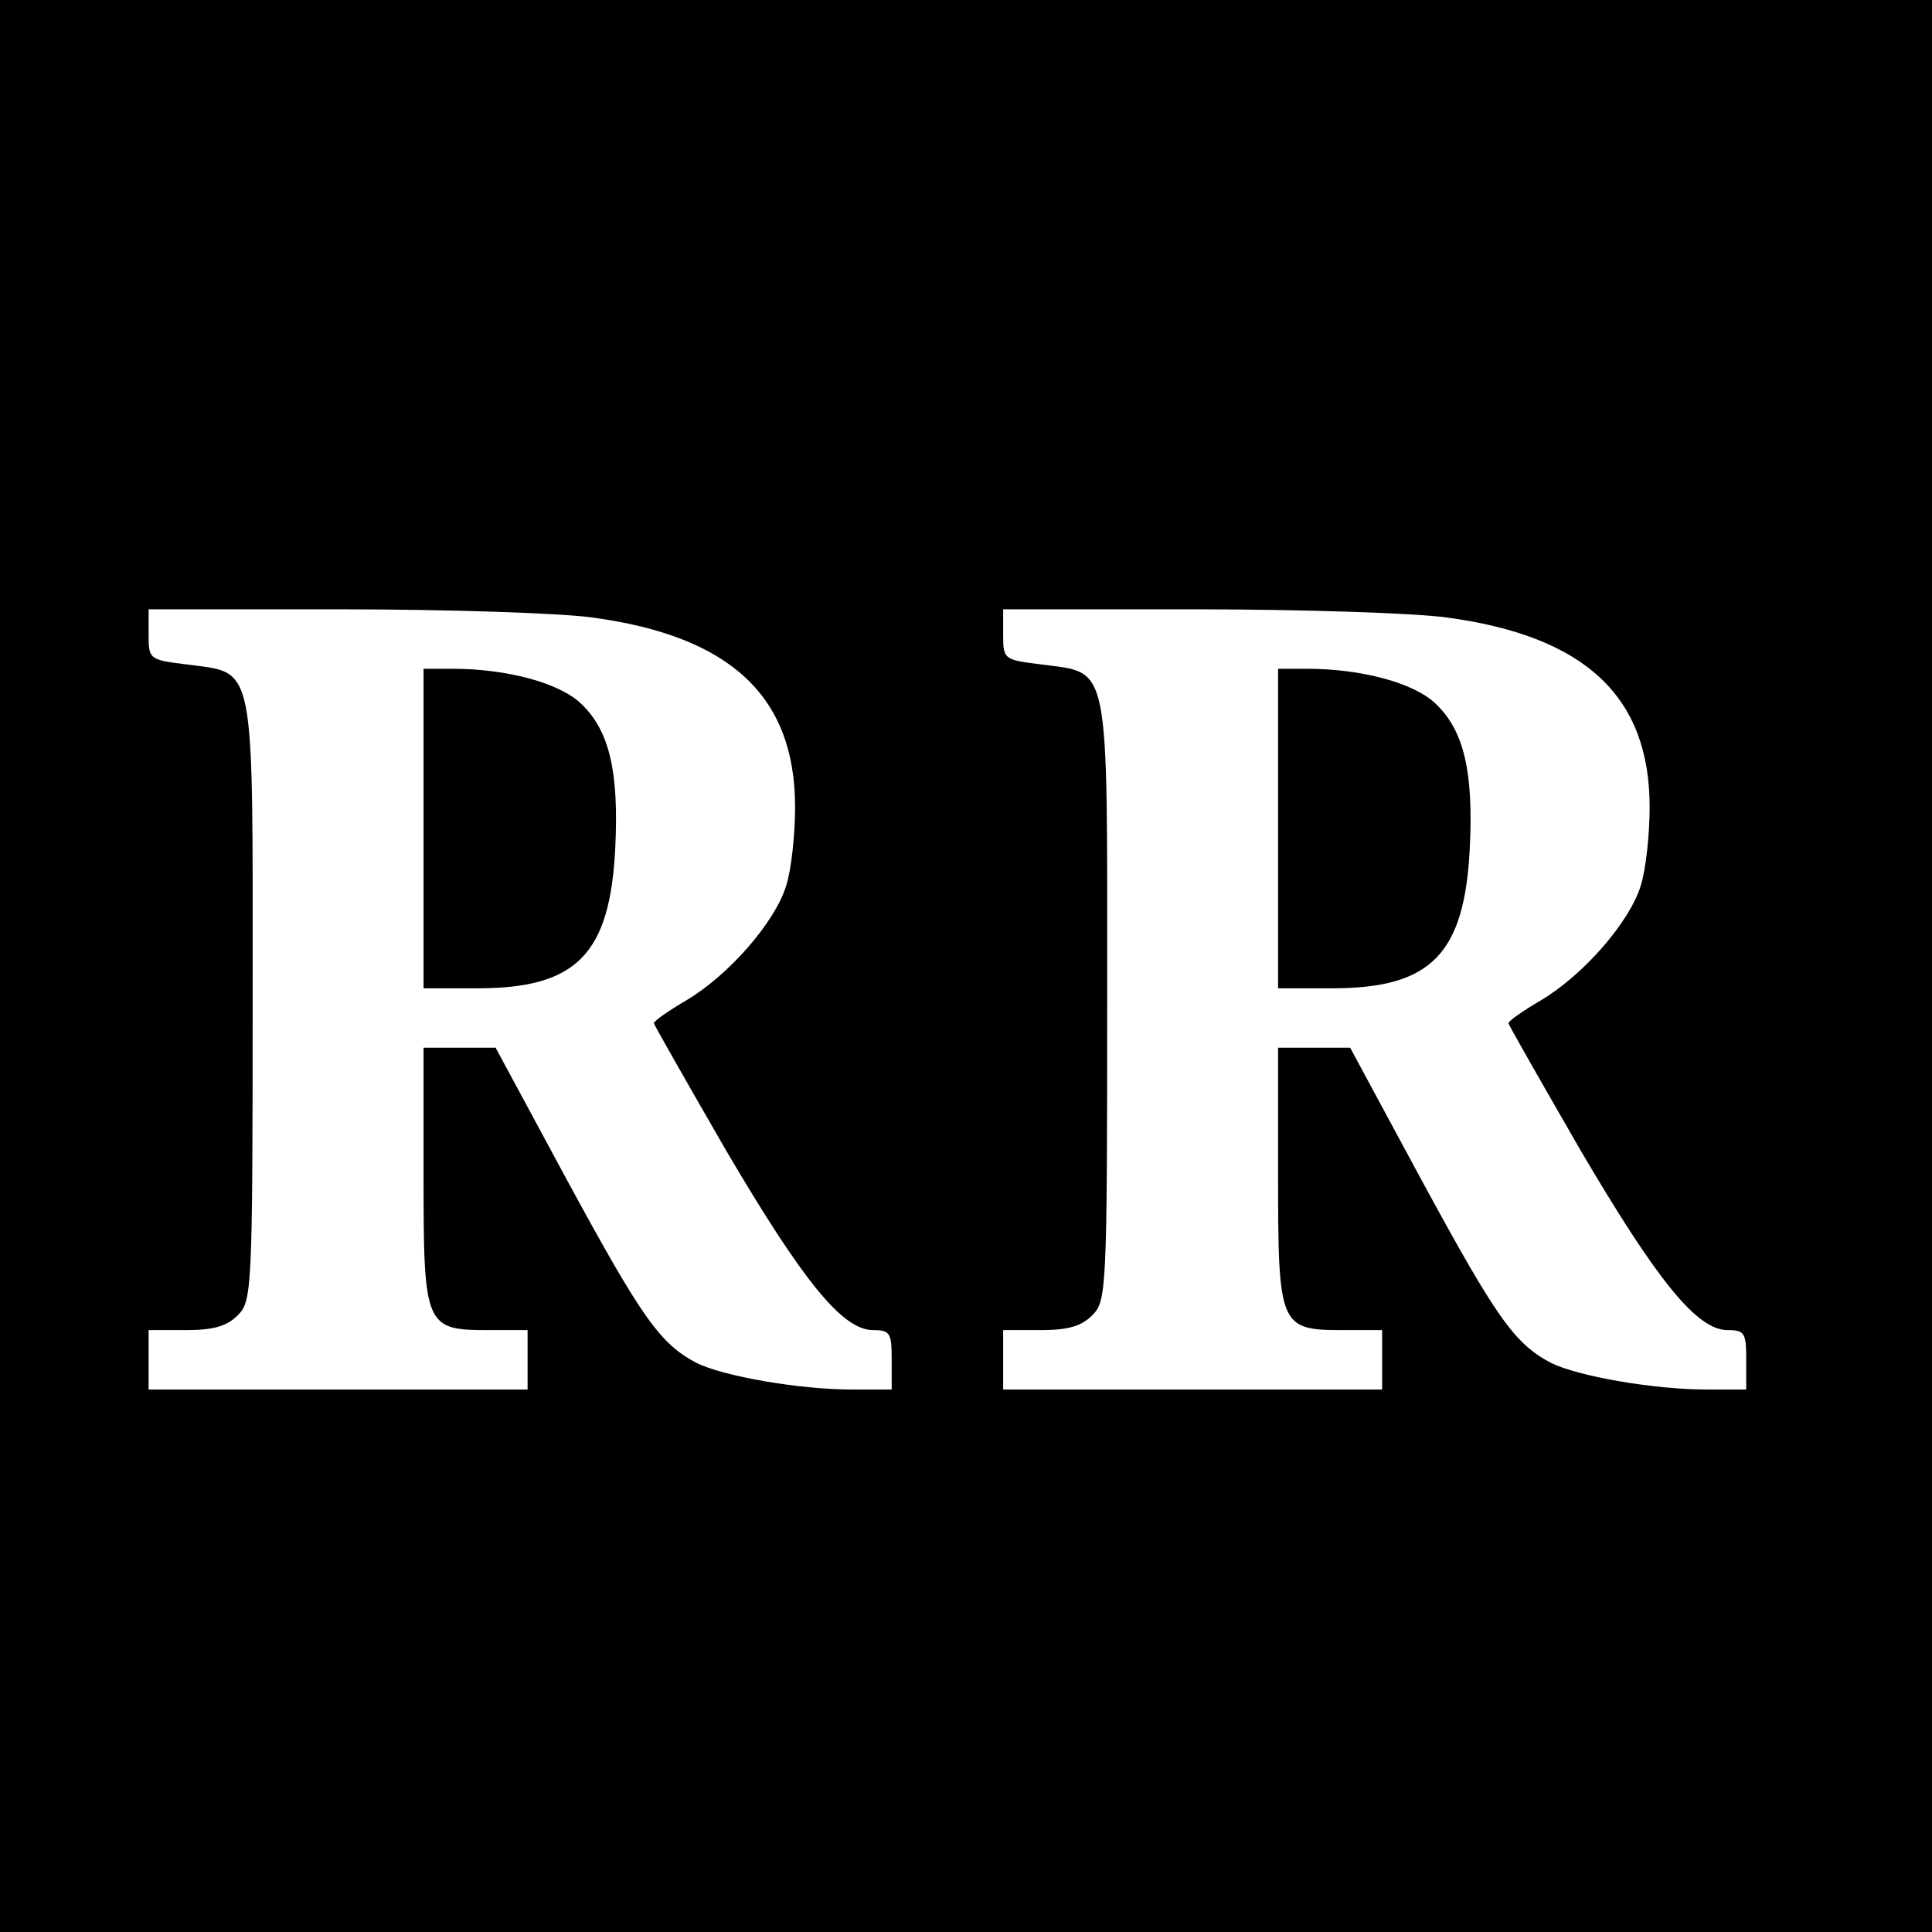
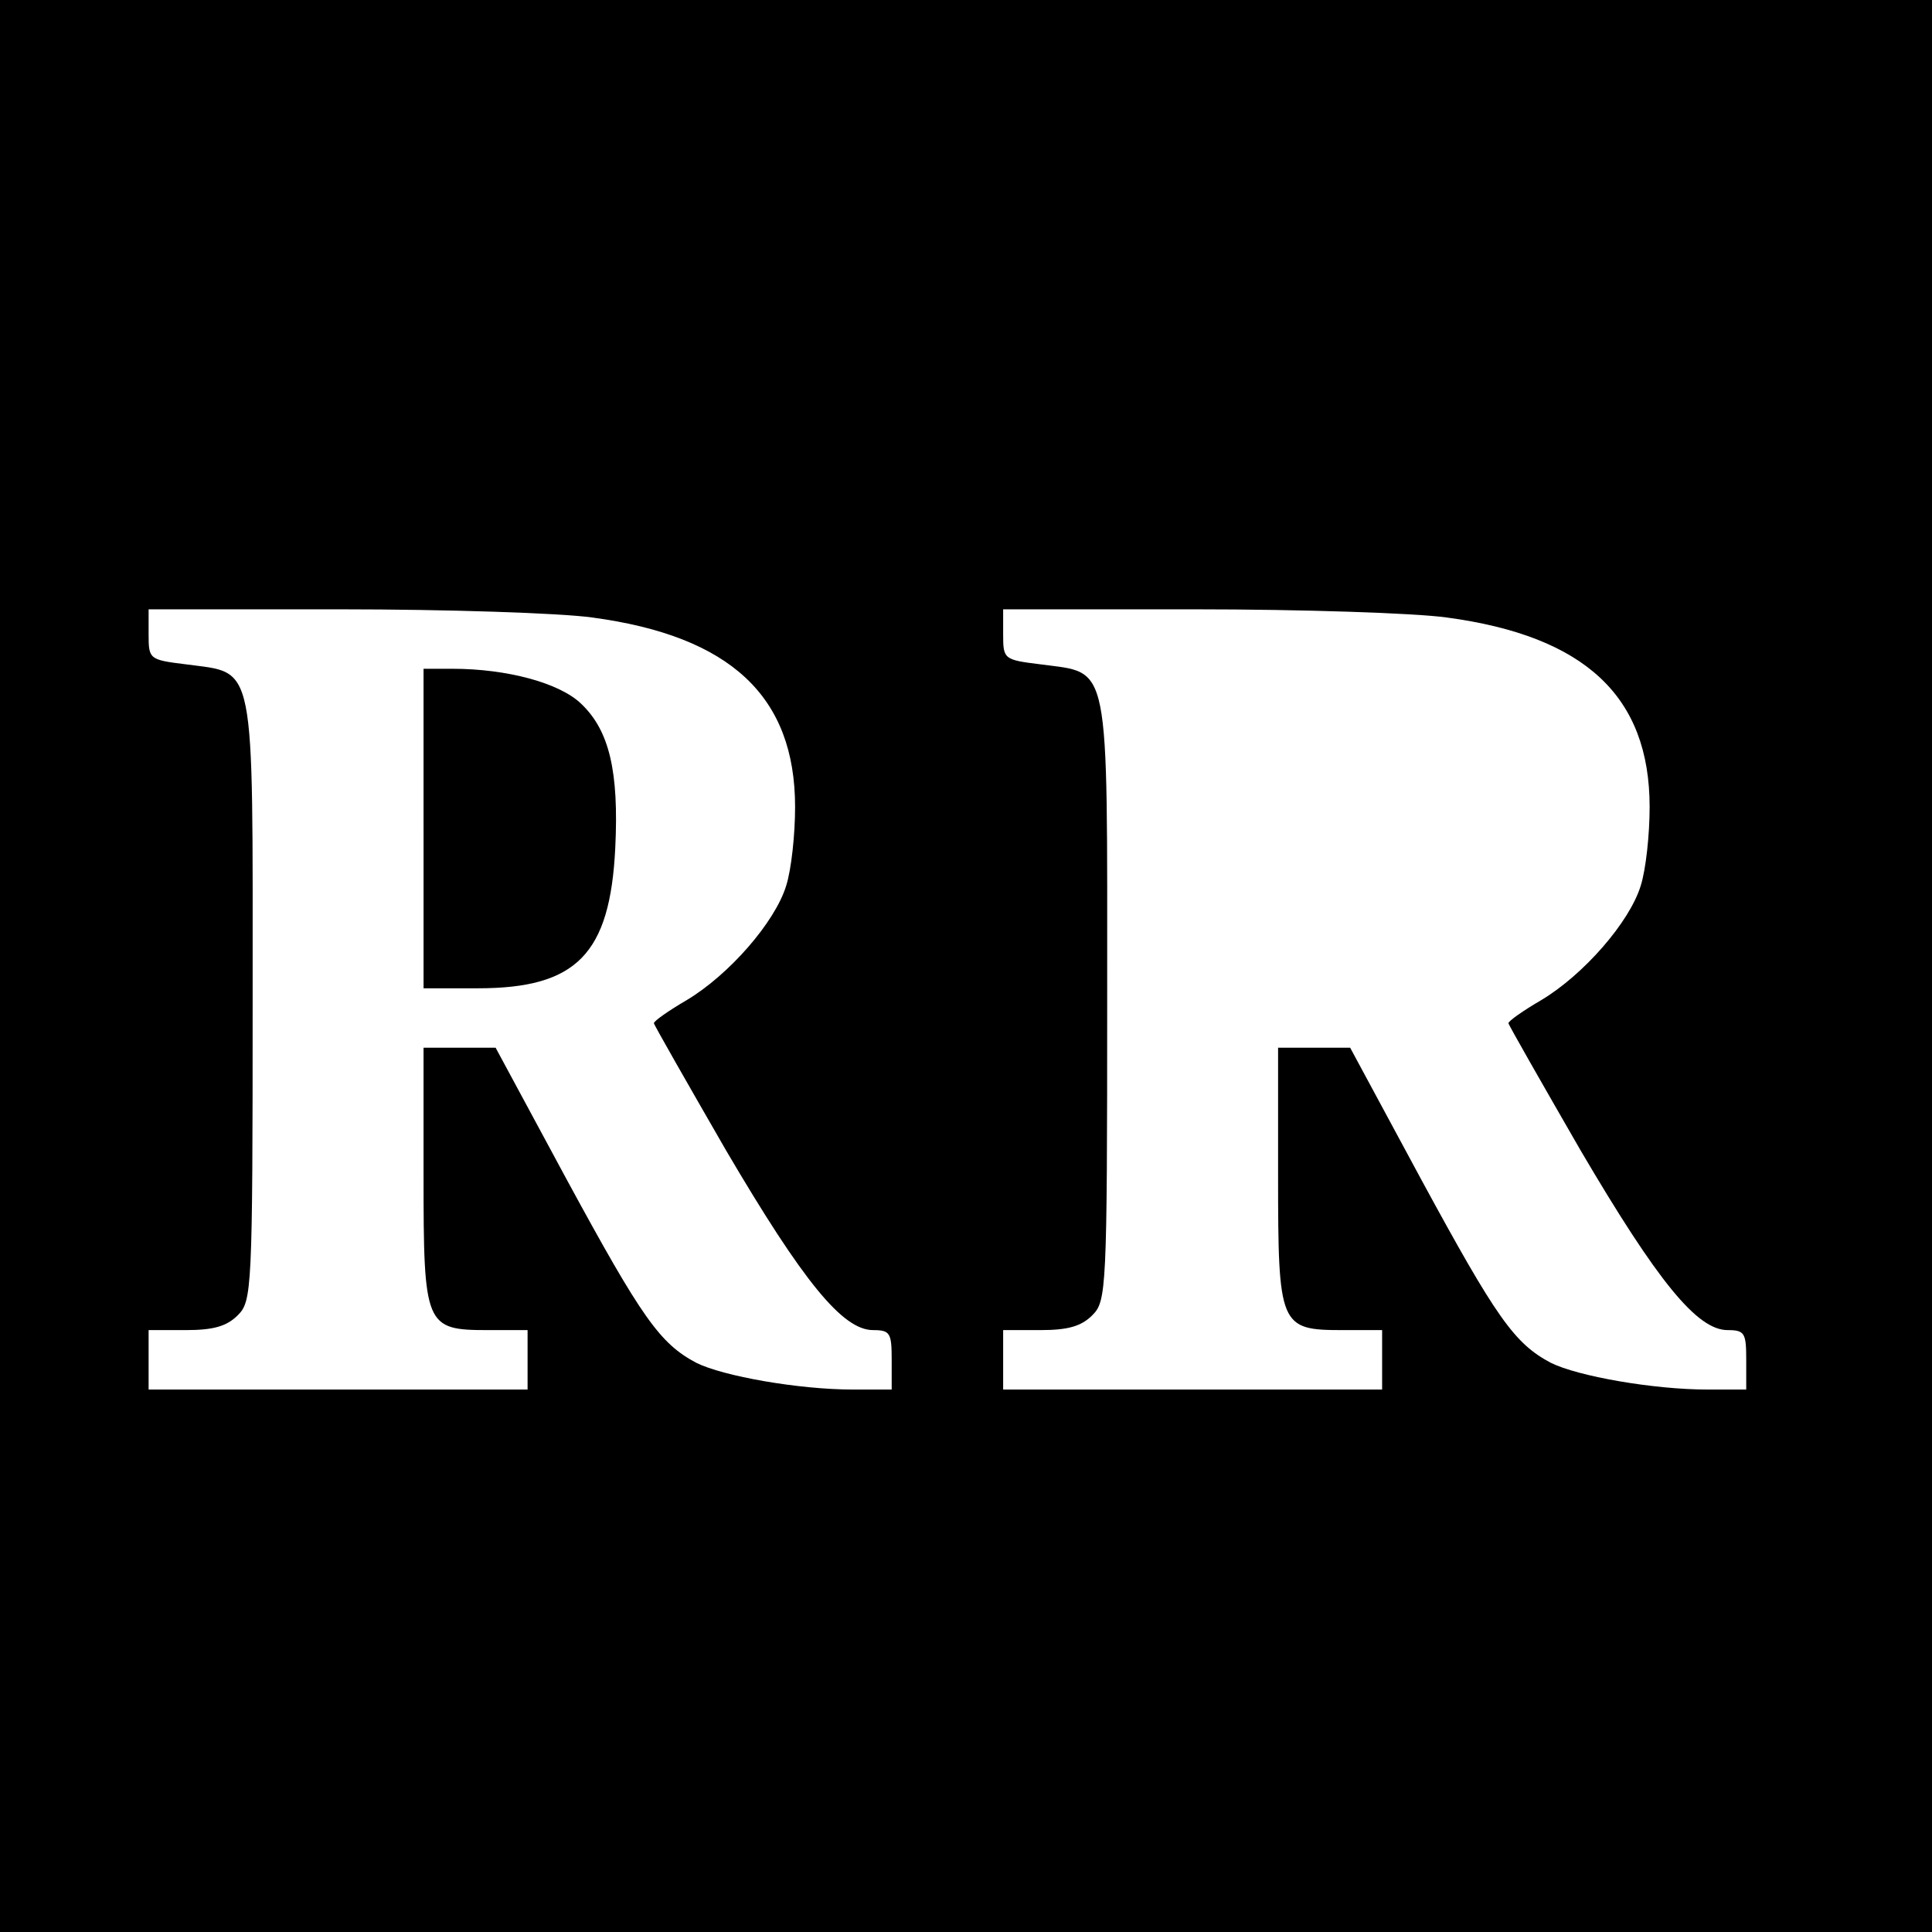
<svg xmlns="http://www.w3.org/2000/svg" version="1.0" width="260pt" height="260pt" viewBox="0 0 260 260" preserveAspectRatio="xMidYMid meet">
  <g transform="translate(0,260) scale(0.1,-0.1)" fill="#000000" stroke="none">
    <path d="M0 1300 l0 -1300 1300 0 1300 0 0 1300 0 1300 -1300 0 -1300 0 0 -1300z m797 469 c186 -25 273 -106 273 -255 0 -37 -5 -84 -12 -106 -15 -49 -77 -120 -134 -154 -24 -14 -44 -28 -44 -31 0 -2 44 -79 97 -171 104 -177 157 -242 198 -242 23 0 25 -4 25 -40 l0 -40 -52 0 c-73 0 -175 18 -211 36 -49 26 -73 60 -174 246 l-96 178 -49 0 -48 0 0 -172 c0 -203 2 -208 87 -208 l53 0 0 -40 0 -40 -255 0 -255 0 0 40 0 40 50 0 c37 0 55 5 70 20 19 19 20 33 20 425 0 463 5 438 -90 451 -49 6 -50 7 -50 40 l0 34 259 0 c143 0 295 -5 338 -11z m1150 0 c186 -25 273 -106 273 -255 0 -37 -5 -84 -12 -106 -15 -49 -77 -120 -134 -154 -24 -14 -44 -28 -44 -31 0 -2 44 -79 97 -171 104 -177 157 -242 198 -242 23 0 25 -4 25 -40 l0 -40 -52 0 c-73 0 -175 18 -211 36 -49 26 -73 60 -174 246 l-96 178 -49 0 -48 0 0 -172 c0 -203 2 -208 87 -208 l53 0 0 -40 0 -40 -255 0 -255 0 0 40 0 40 50 0 c37 0 55 5 70 20 19 19 20 33 20 425 0 463 5 438 -90 451 -49 6 -50 7 -50 40 l0 34 259 0 c143 0 295 -5 338 -11z" />
    <path d="M570 1485 l0 -215 73 0 c133 0 178 46 185 189 5 103 -8 158 -46 194 -29 28 -100 47 -173 47 l-39 0 0 -215z" />
-     <path d="M1720 1485 l0 -215 73 0 c133 0 178 46 185 189 5 103 -8 158 -46 194 -29 28 -100 47 -173 47 l-39 0 0 -215z" />
  </g>
</svg>